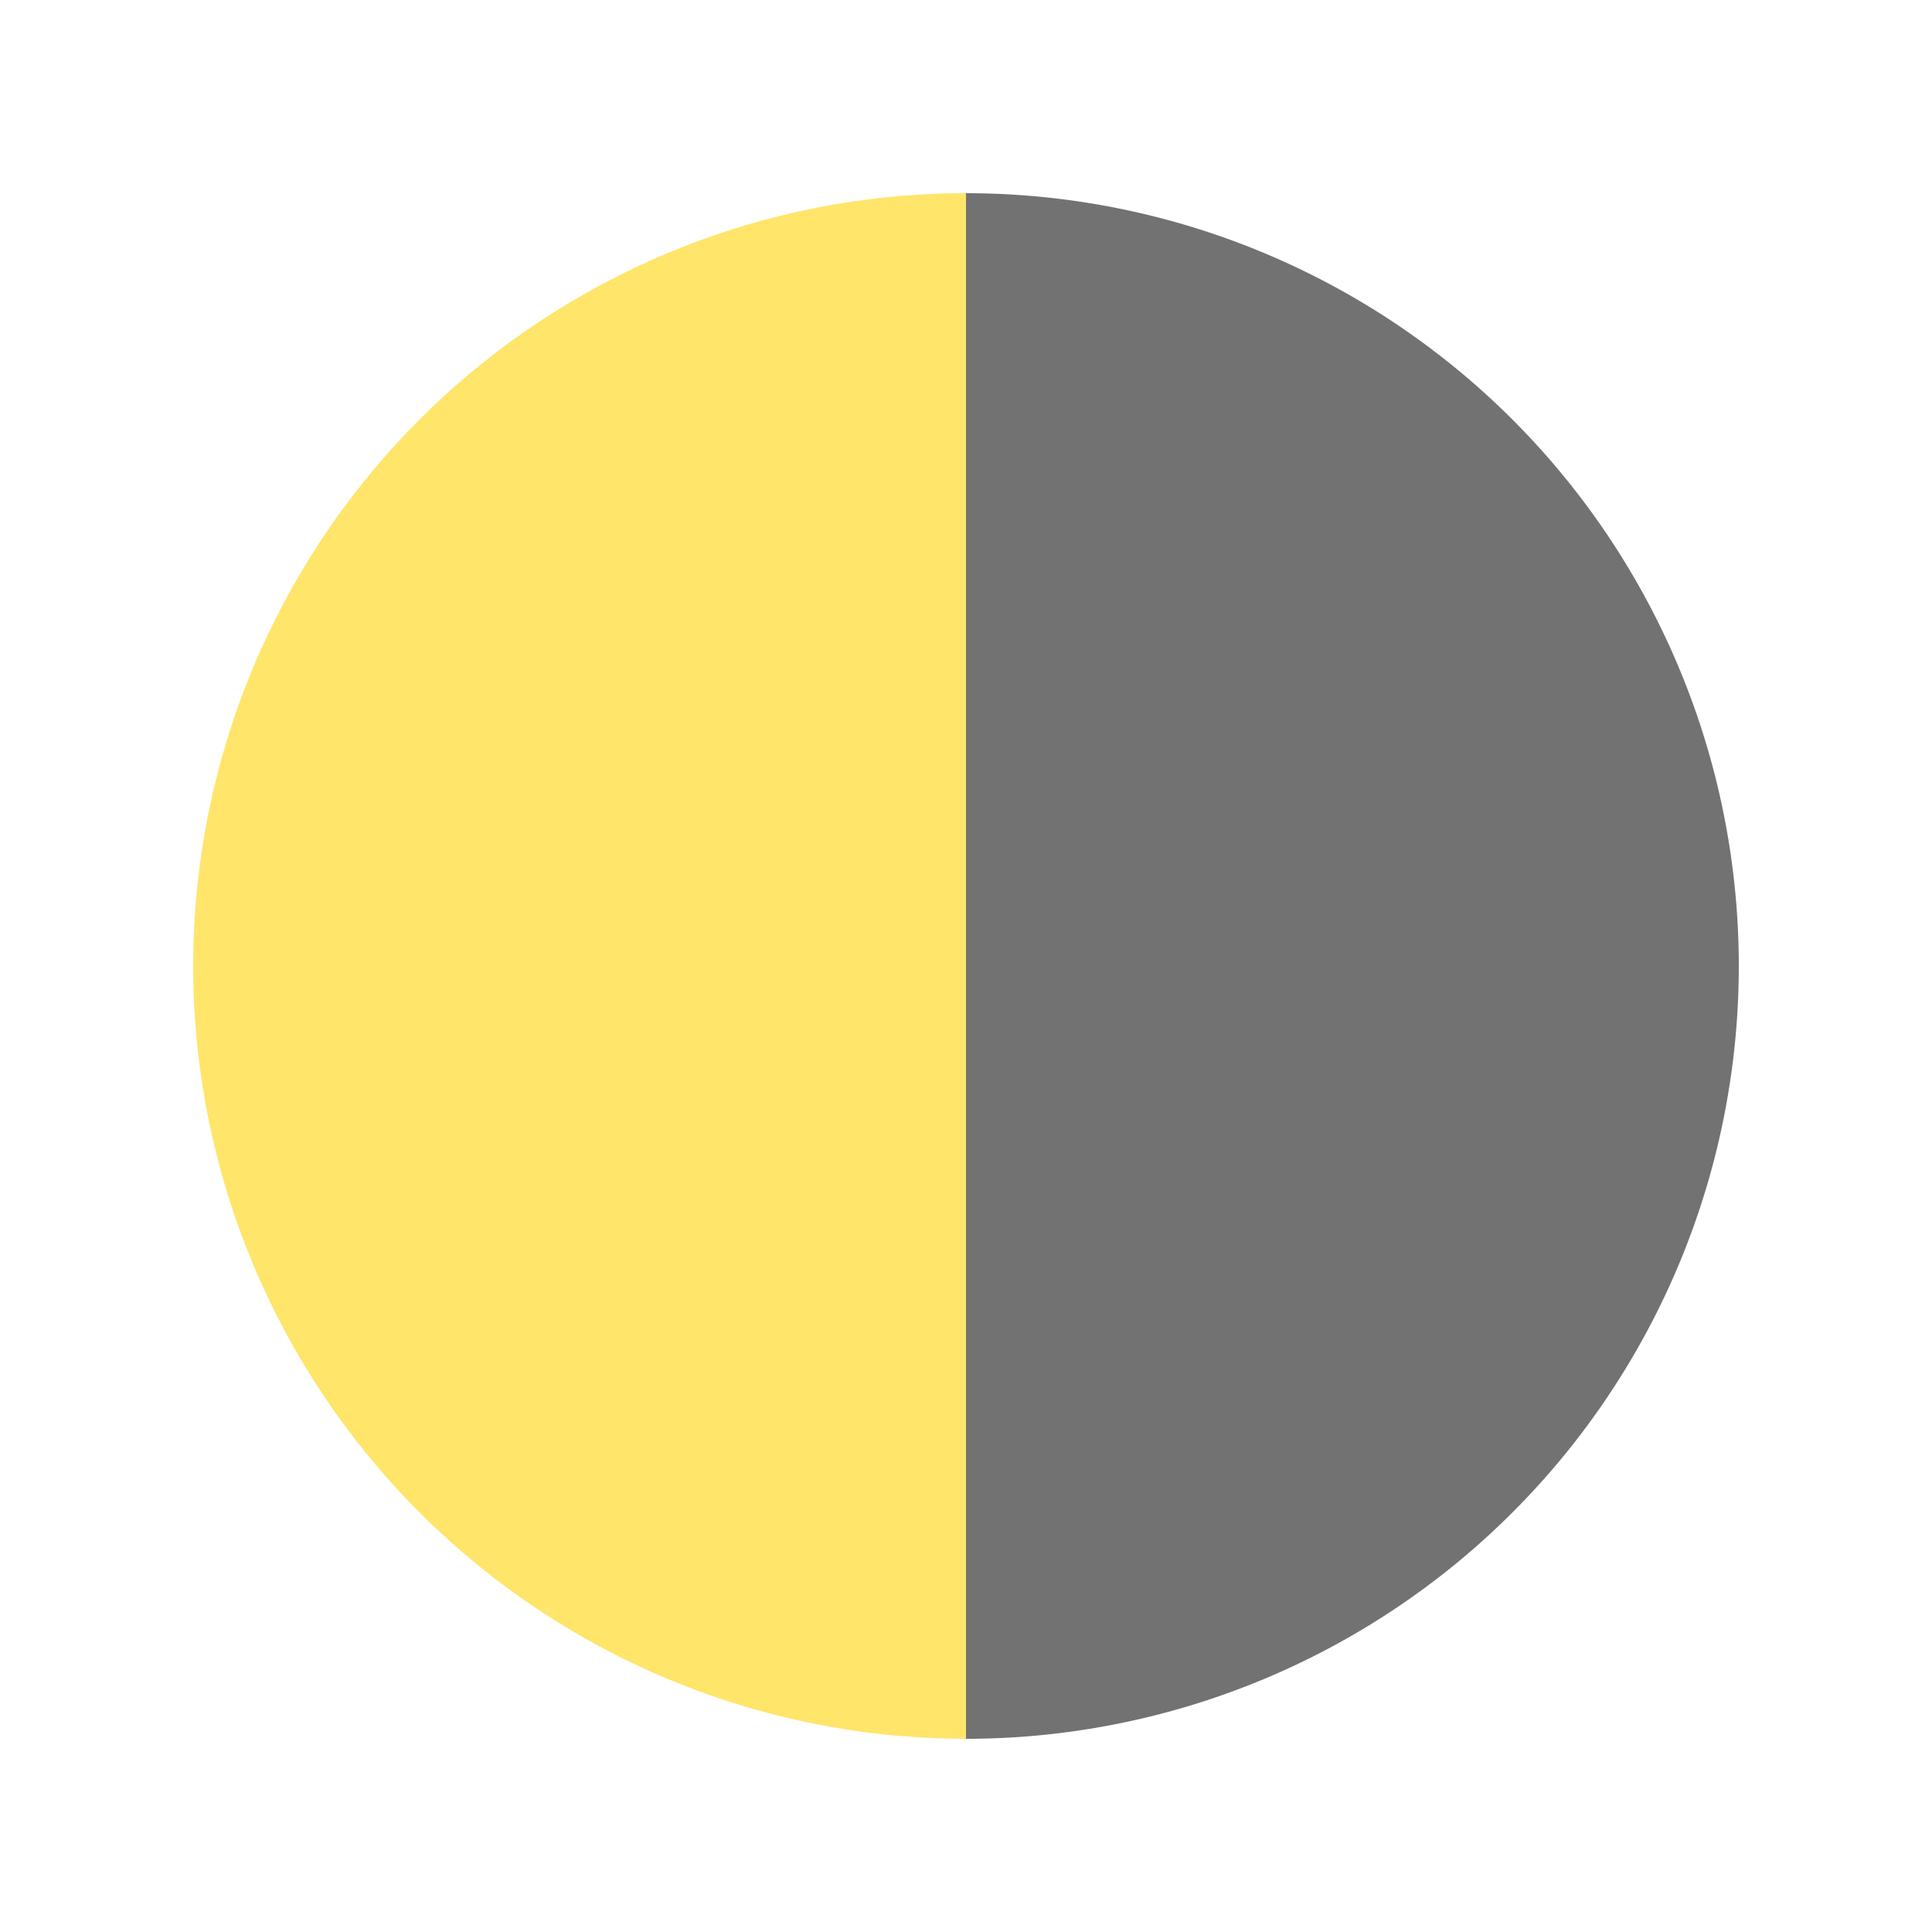
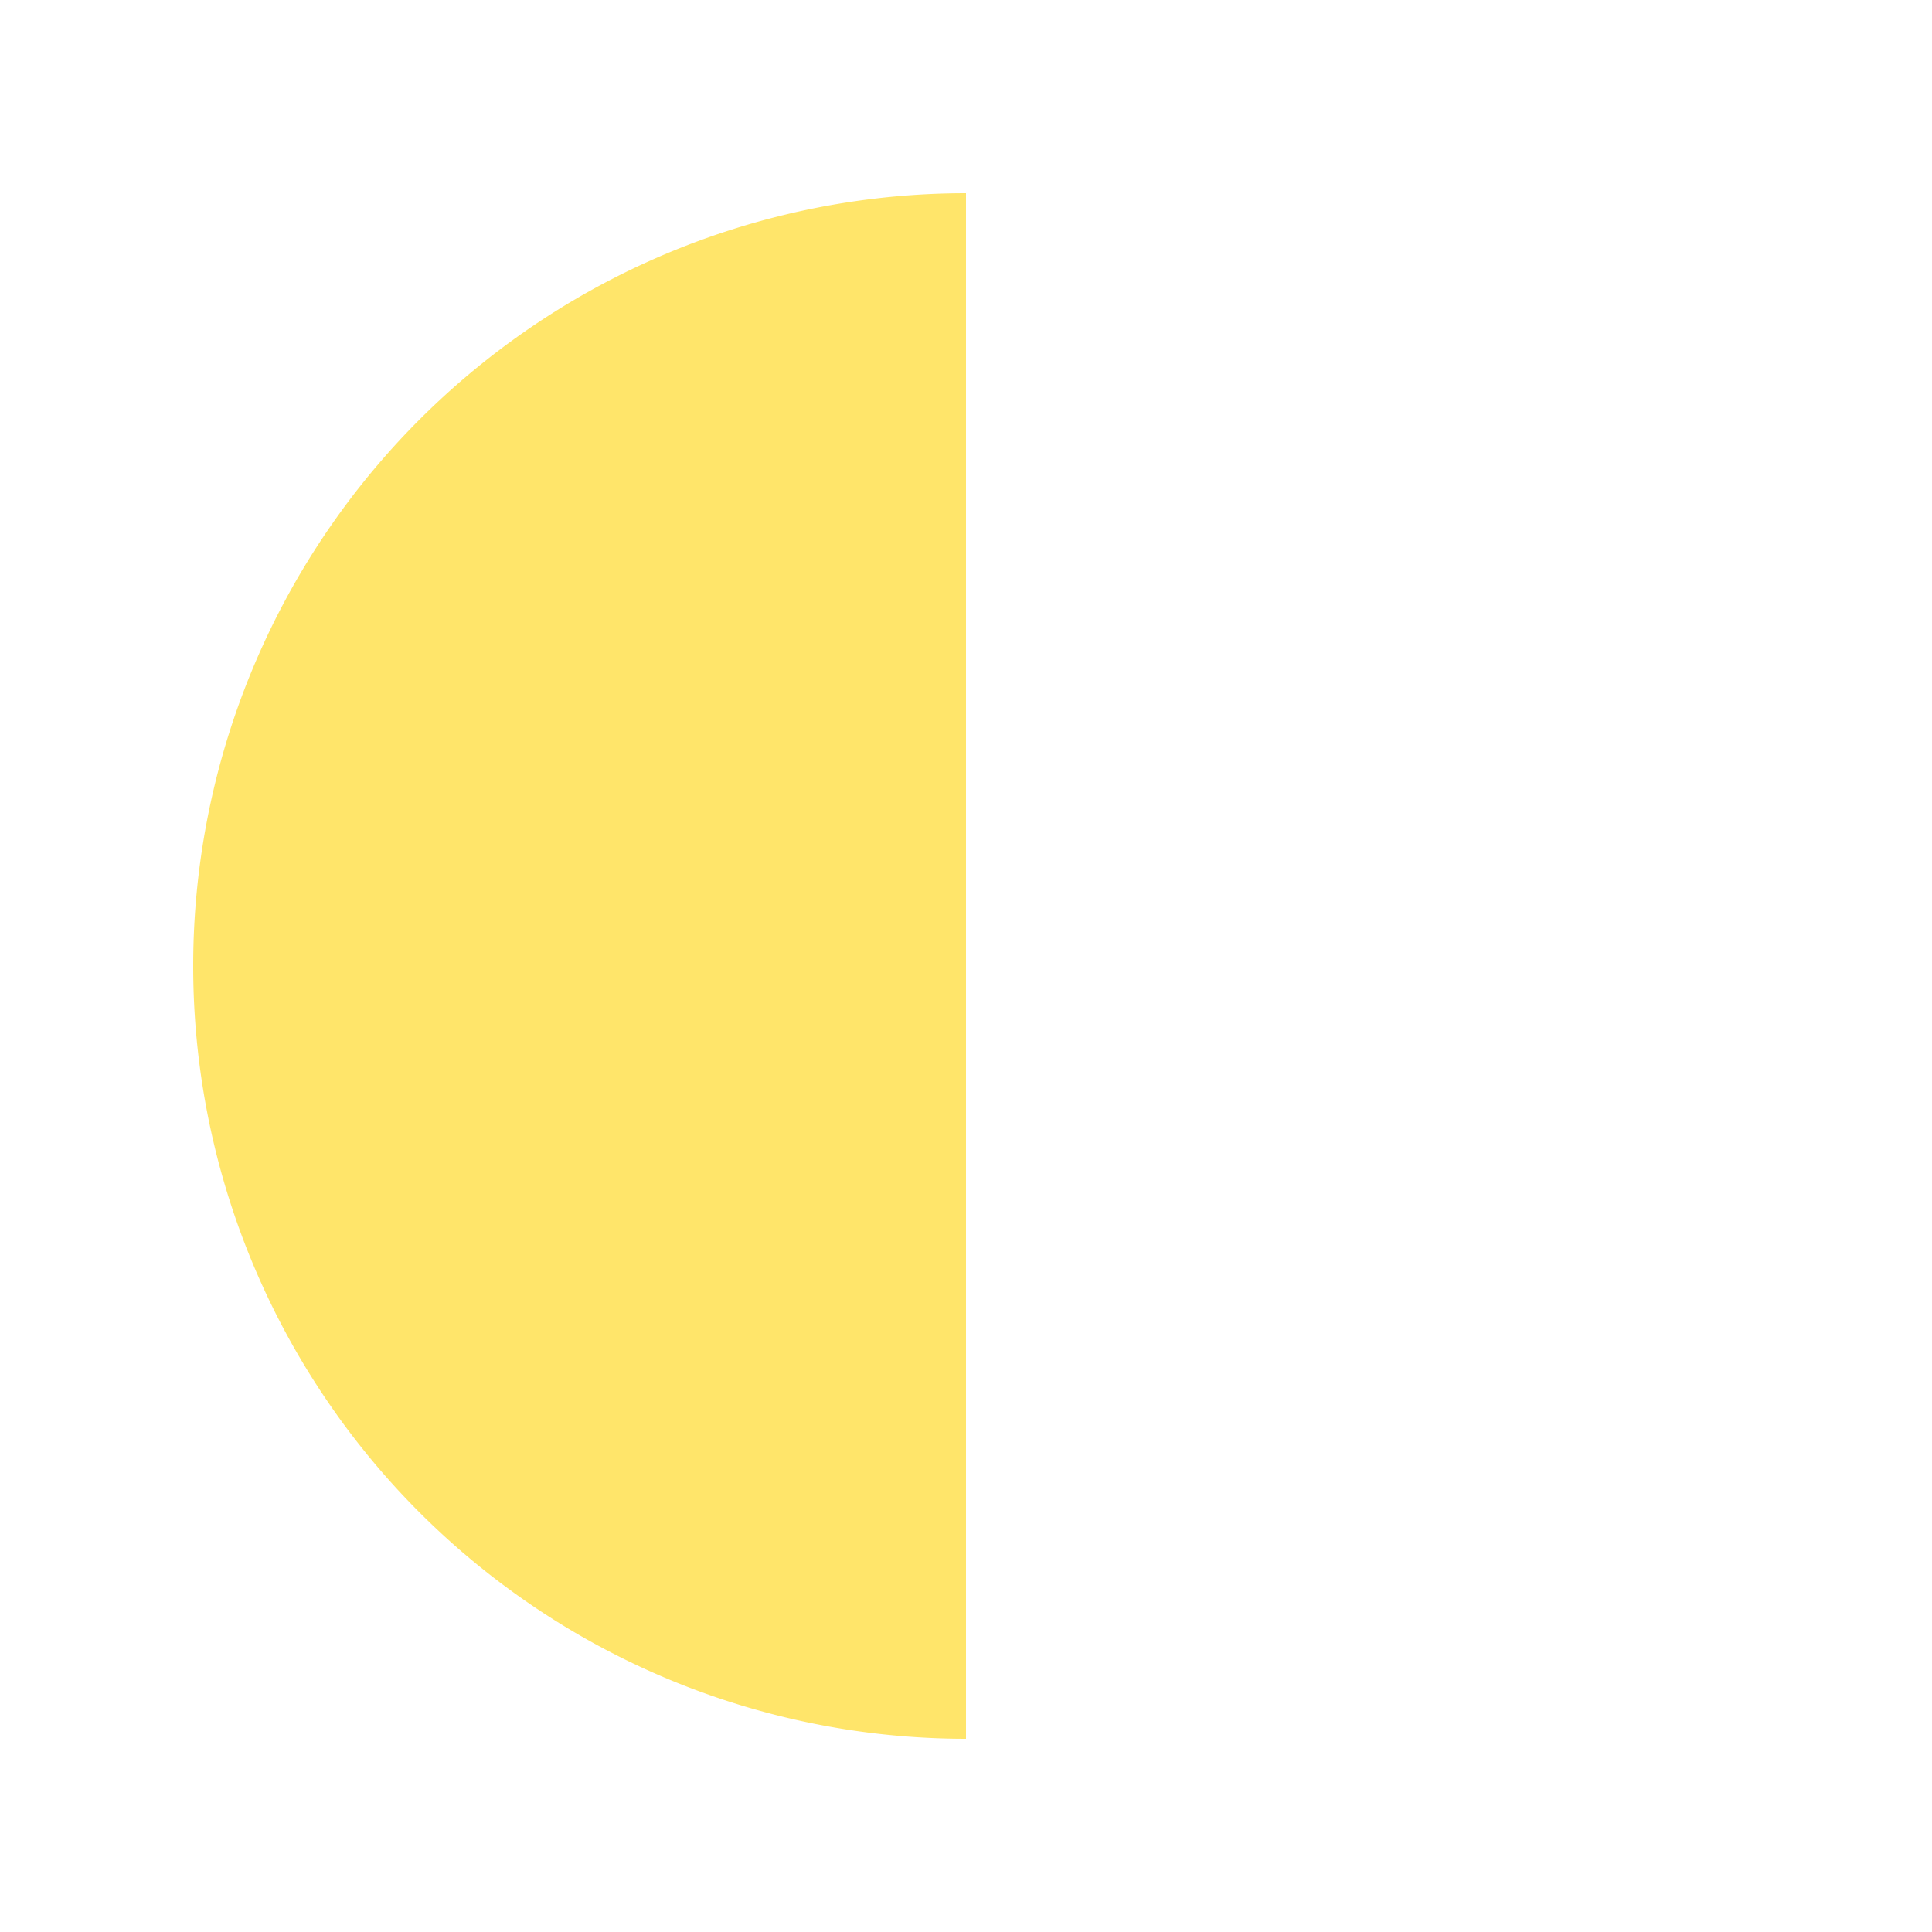
<svg xmlns="http://www.w3.org/2000/svg" width="30" height="30" preserveAspectRatio="xMinYMid" enable-background="new 0 0 150 150" viewBox="0 0 150 150">
-   <path d="m75,15 a20,20 0 1,1 0,120 a0,20 0 1,0 0,-120" fill="#727272" />
  <path d="m75,15 a0,20 0 1,1 0,120 a20,20 0 1,1 0,-120" fill="#ffe56a" />
</svg>